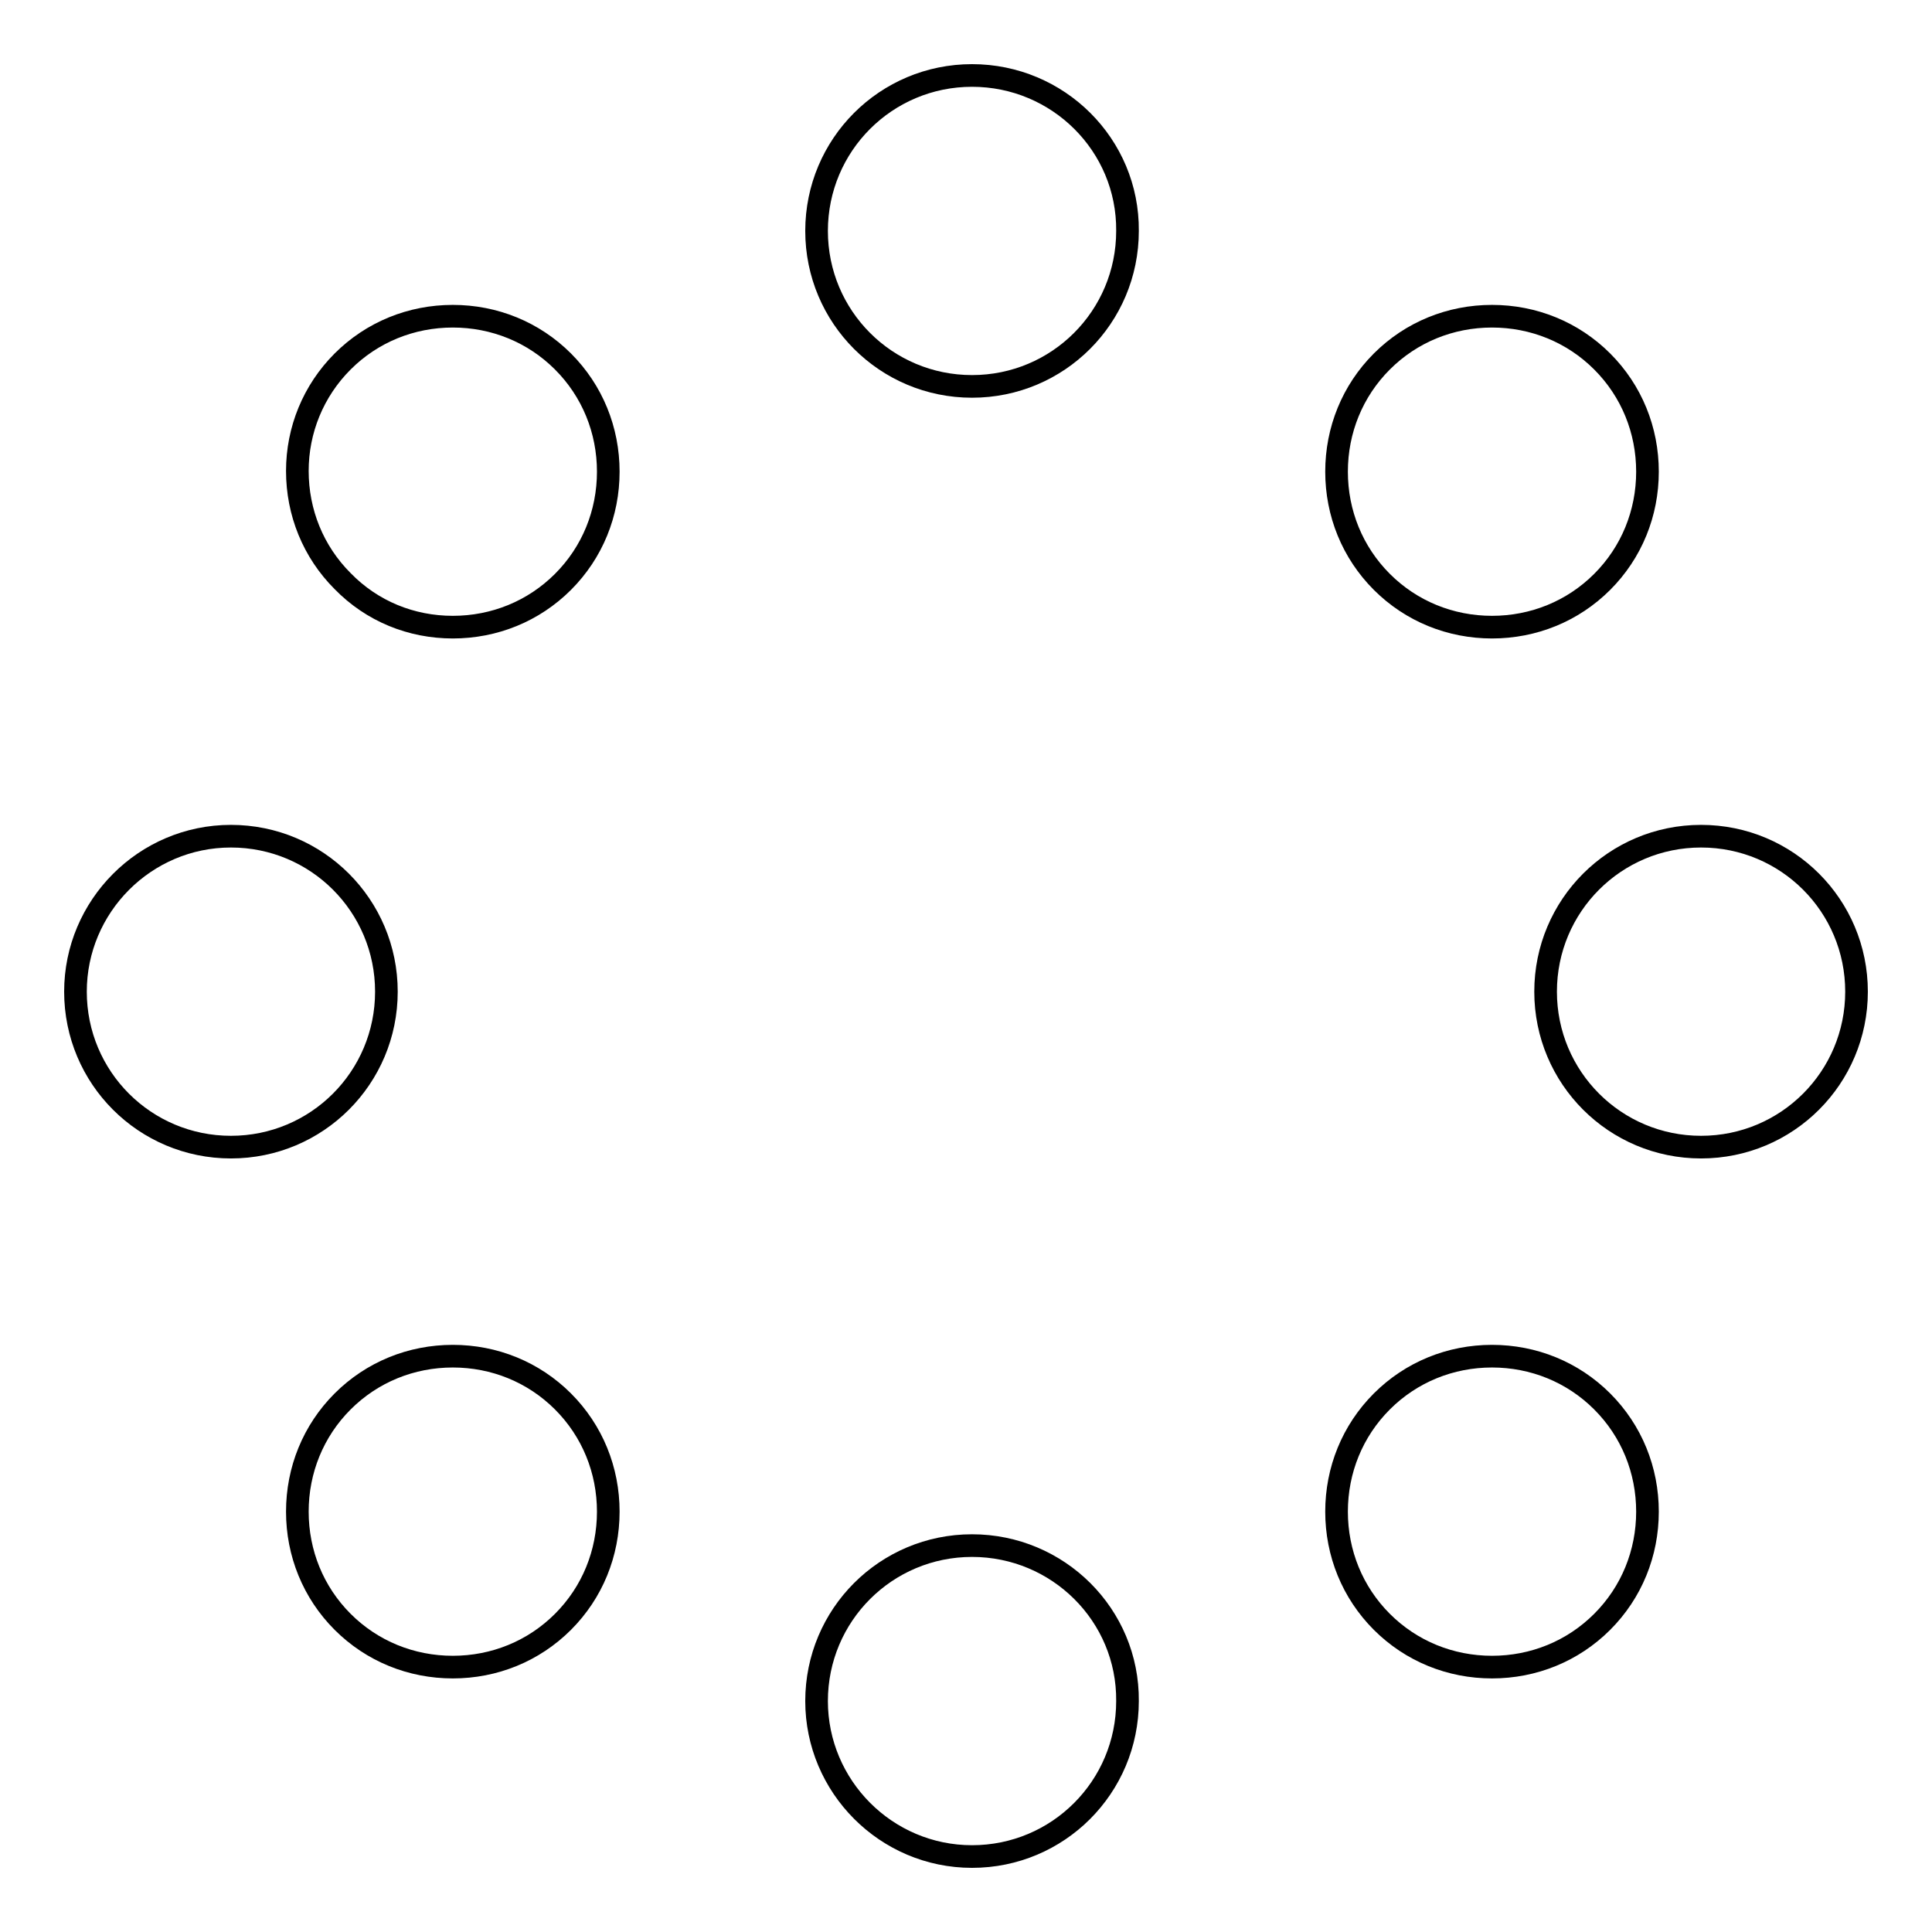
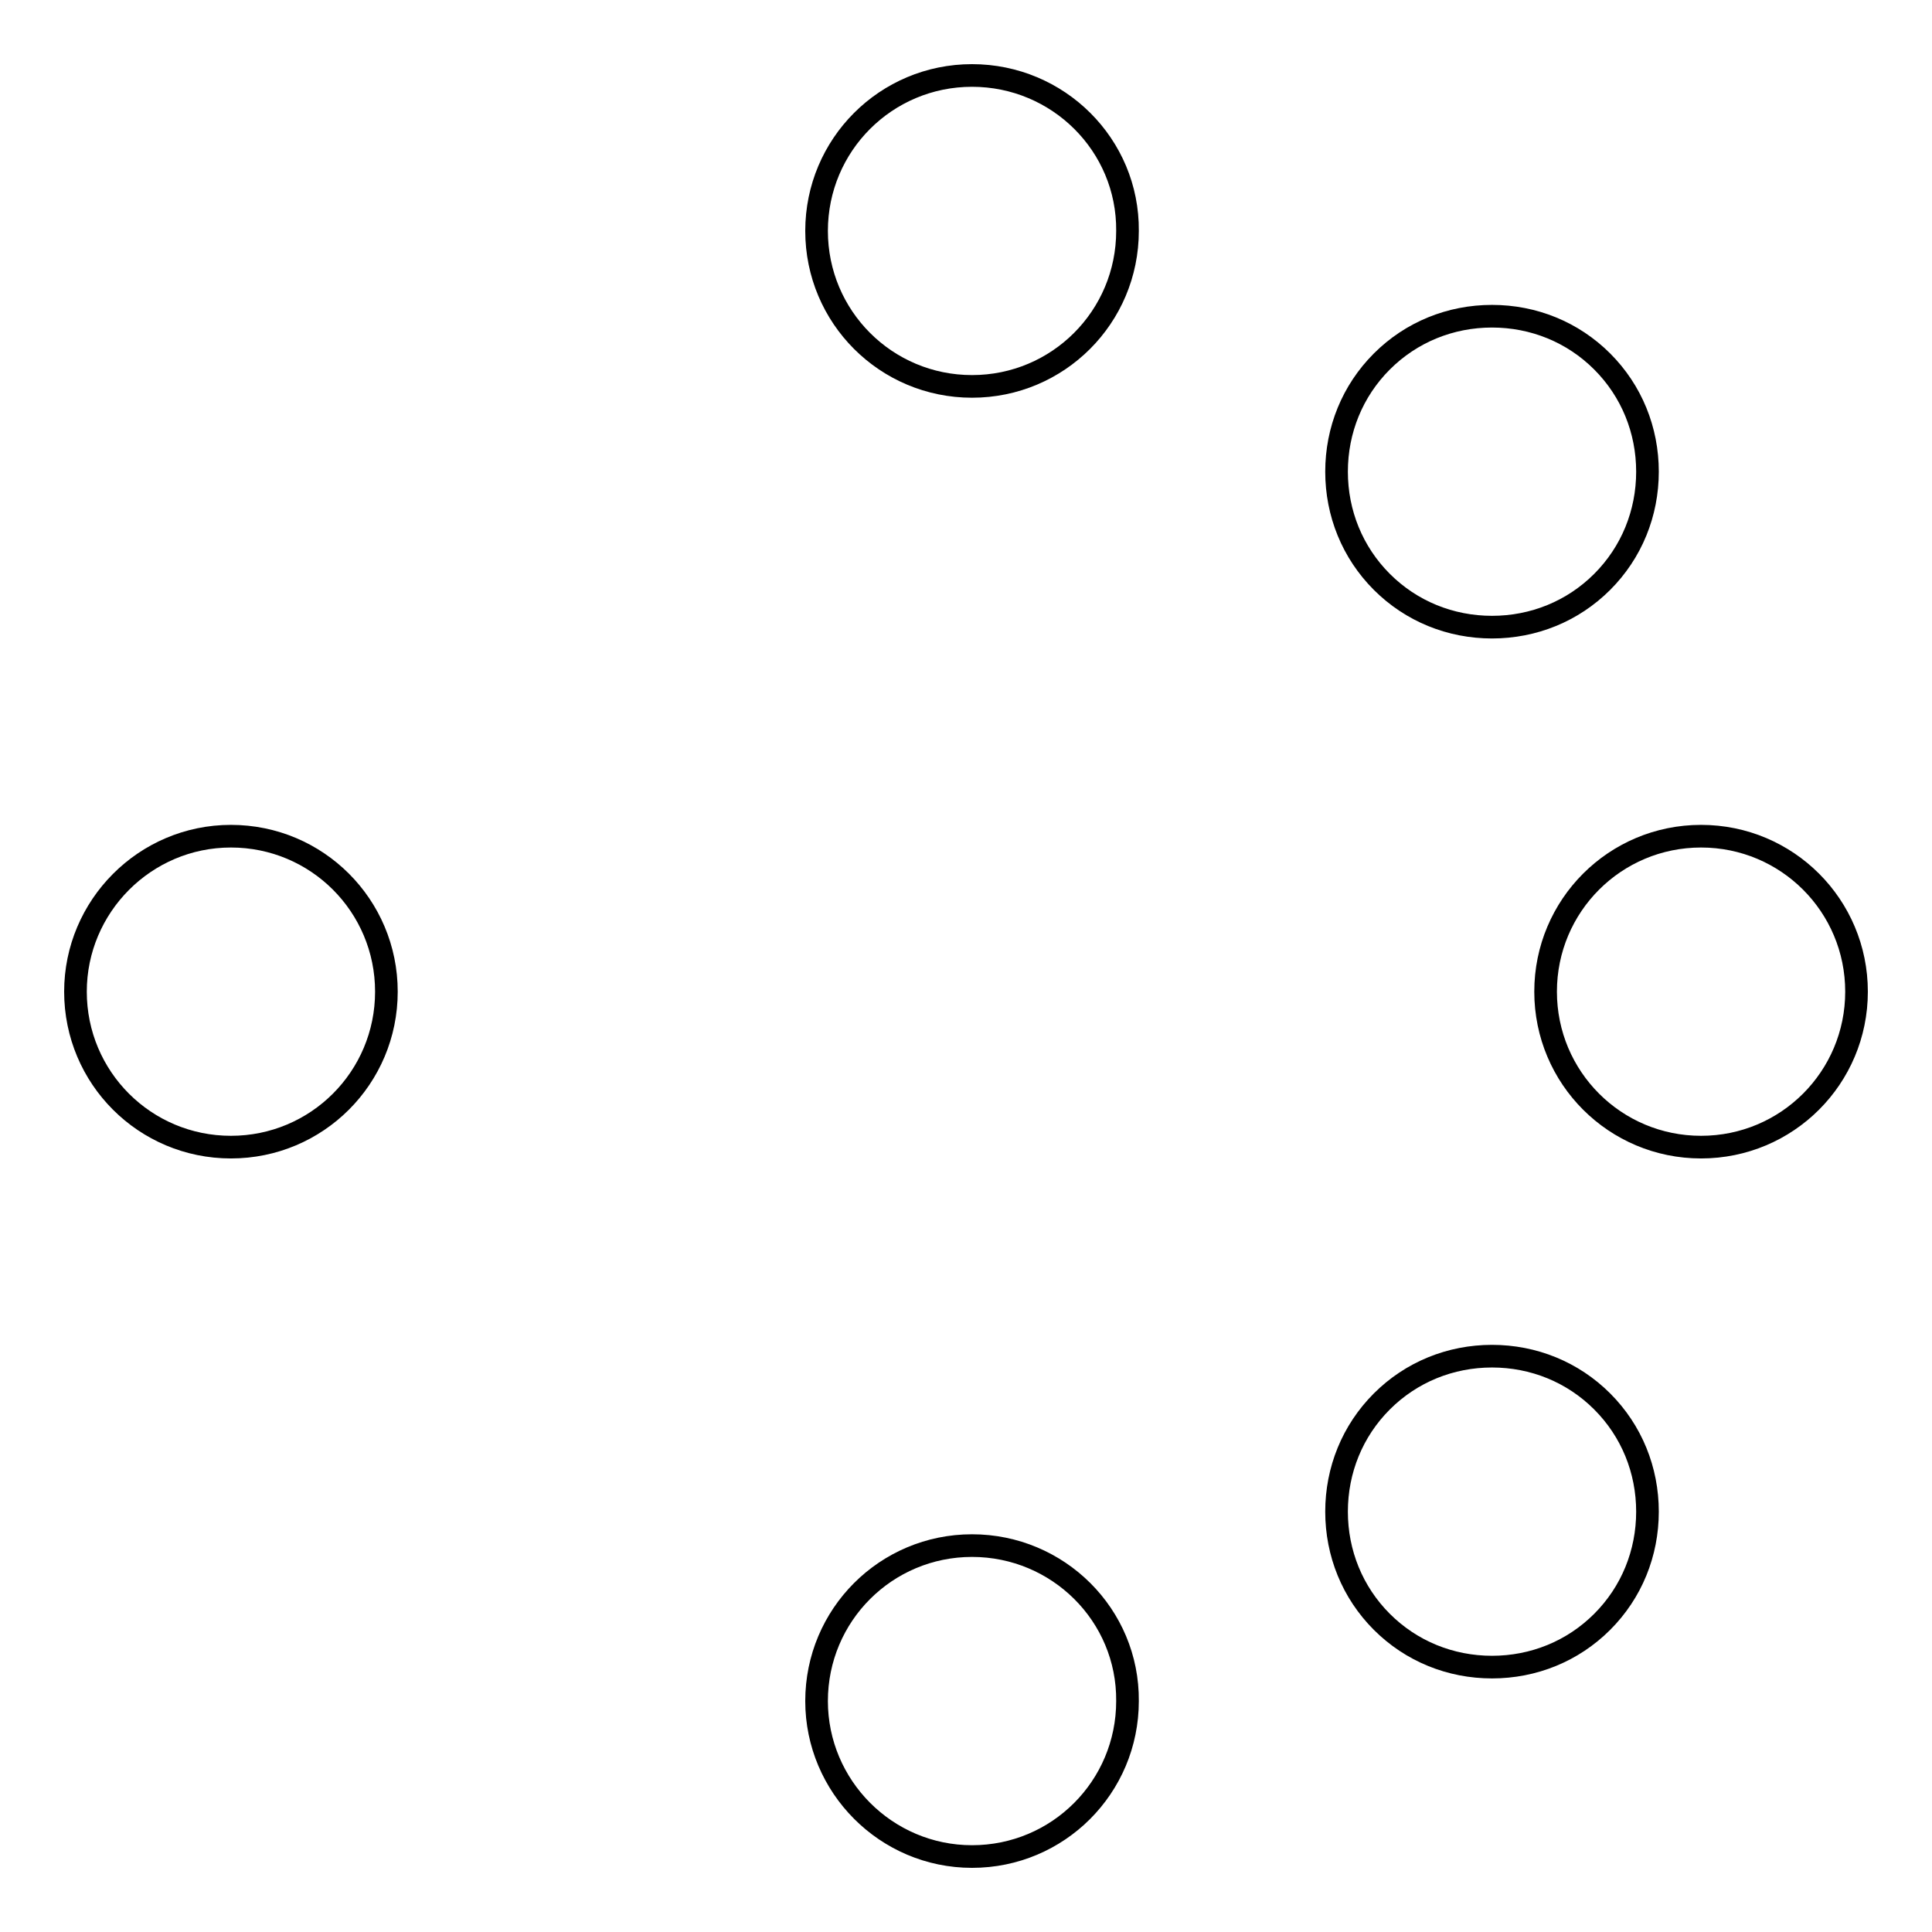
<svg xmlns="http://www.w3.org/2000/svg" version="1.1" x="0px" y="0px" viewBox="0 0 256 256" enable-background="new 0 0 256 256" xml:space="preserve">
  <g>
    <g>
      <g>
        <g>
          <g>
            <path stroke-width="3" fill-opacity="0" stroke="#000000" d="M51.2,131.4c0-11.4-9.2-20.6-20.6-20.6S10,120.1,10,131.4c0,11.4,9.2,20.6,20.6,20.6C42,152,51.2,142.8,51.2,131.4z" />
          </g>
          <g>
            <path stroke-width="3" fill-opacity="0" stroke="#000000" d="M225.4,110.8c-11.4,0-20.6,9.2-20.6,20.6c0,11.4,9.2,20.6,20.6,20.6c11.4,0,20.6-9.2,20.6-20.6C246,120,236.8,110.8,225.4,110.8z" />
          </g>
          <g>
-             <path stroke-width="3" fill-opacity="0" stroke="#000000" d="M60,83.1c5.5,0,10.7-2.1,14.6-6c3.9-3.9,6-9.1,6-14.6s-2.1-10.7-6-14.6c-3.9-3.9-9.1-6-14.6-6c-5.5,0-10.7,2.1-14.6,6c-3.9,3.9-6,9.1-6,14.5c0,5.5,2.1,10.7,6,14.6C49.3,81,54.5,83.1,60,83.1z" />
-           </g>
+             </g>
          <g>
            <path stroke-width="3" fill-opacity="0" stroke="#000000" d="M197.7,179.7c-5.5,0-10.7,2.1-14.6,6c-3.9,3.9-6,9.1-6,14.6c0,5.5,2.1,10.7,6,14.6c3.9,3.9,9.1,6,14.6,6c5.5,0,10.7-2.1,14.6-6c3.9-3.9,6-9.1,6-14.6c0-5.5-2.1-10.7-6-14.6C208.4,181.8,203.2,179.7,197.7,179.7z" />
          </g>
          <g>
            <path stroke-width="3" fill-opacity="0" stroke="#000000" d="M197.7,83.1c5.5,0,10.7-2.1,14.6-6c3.9-3.9,6-9.1,6-14.6s-2.1-10.7-6-14.6c-3.9-3.9-9.1-6-14.6-6c-5.5,0-10.7,2.1-14.6,6c-3.9,3.9-6,9.1-6,14.6s2.1,10.7,6,14.6C187,81,192.2,83.1,197.7,83.1z" />
          </g>
          <g>
-             <path stroke-width="3" fill-opacity="0" stroke="#000000" d="M60,179.7c-5.5,0-10.7,2.1-14.6,6c-3.9,3.9-6,9.1-6,14.6c0,5.5,2.1,10.7,6,14.6c3.9,3.9,9.1,6,14.6,6c5.5,0,10.7-2.1,14.6-6c3.9-3.9,6-9.1,6-14.6c0-5.5-2.1-10.7-6-14.6C70.7,181.8,65.5,179.7,60,179.7z" />
-           </g>
+             </g>
          <g>
            <path stroke-width="3" fill-opacity="0" stroke="#000000" d="M128.8,10c-11.4,0-20.6,9.2-20.6,20.6c0,11.4,9.2,20.6,20.6,20.6s20.6-9.2,20.6-20.6C149.5,19.2,140.2,10,128.8,10z" />
          </g>
          <g>
            <path stroke-width="3" fill-opacity="0" stroke="#000000" d="M128.8,204.8c-11.4,0-20.6,9.2-20.6,20.6c0,11.3,9.2,20.6,20.6,20.6s20.6-9.2,20.6-20.6C149.5,214,140.2,204.8,128.8,204.8z" />
          </g>
        </g>
      </g>
      <g />
      <g />
      <g />
      <g />
      <g />
      <g />
      <g />
      <g />
      <g />
      <g />
      <g />
      <g />
      <g />
      <g />
      <g />
    </g>
  </g>
</svg>